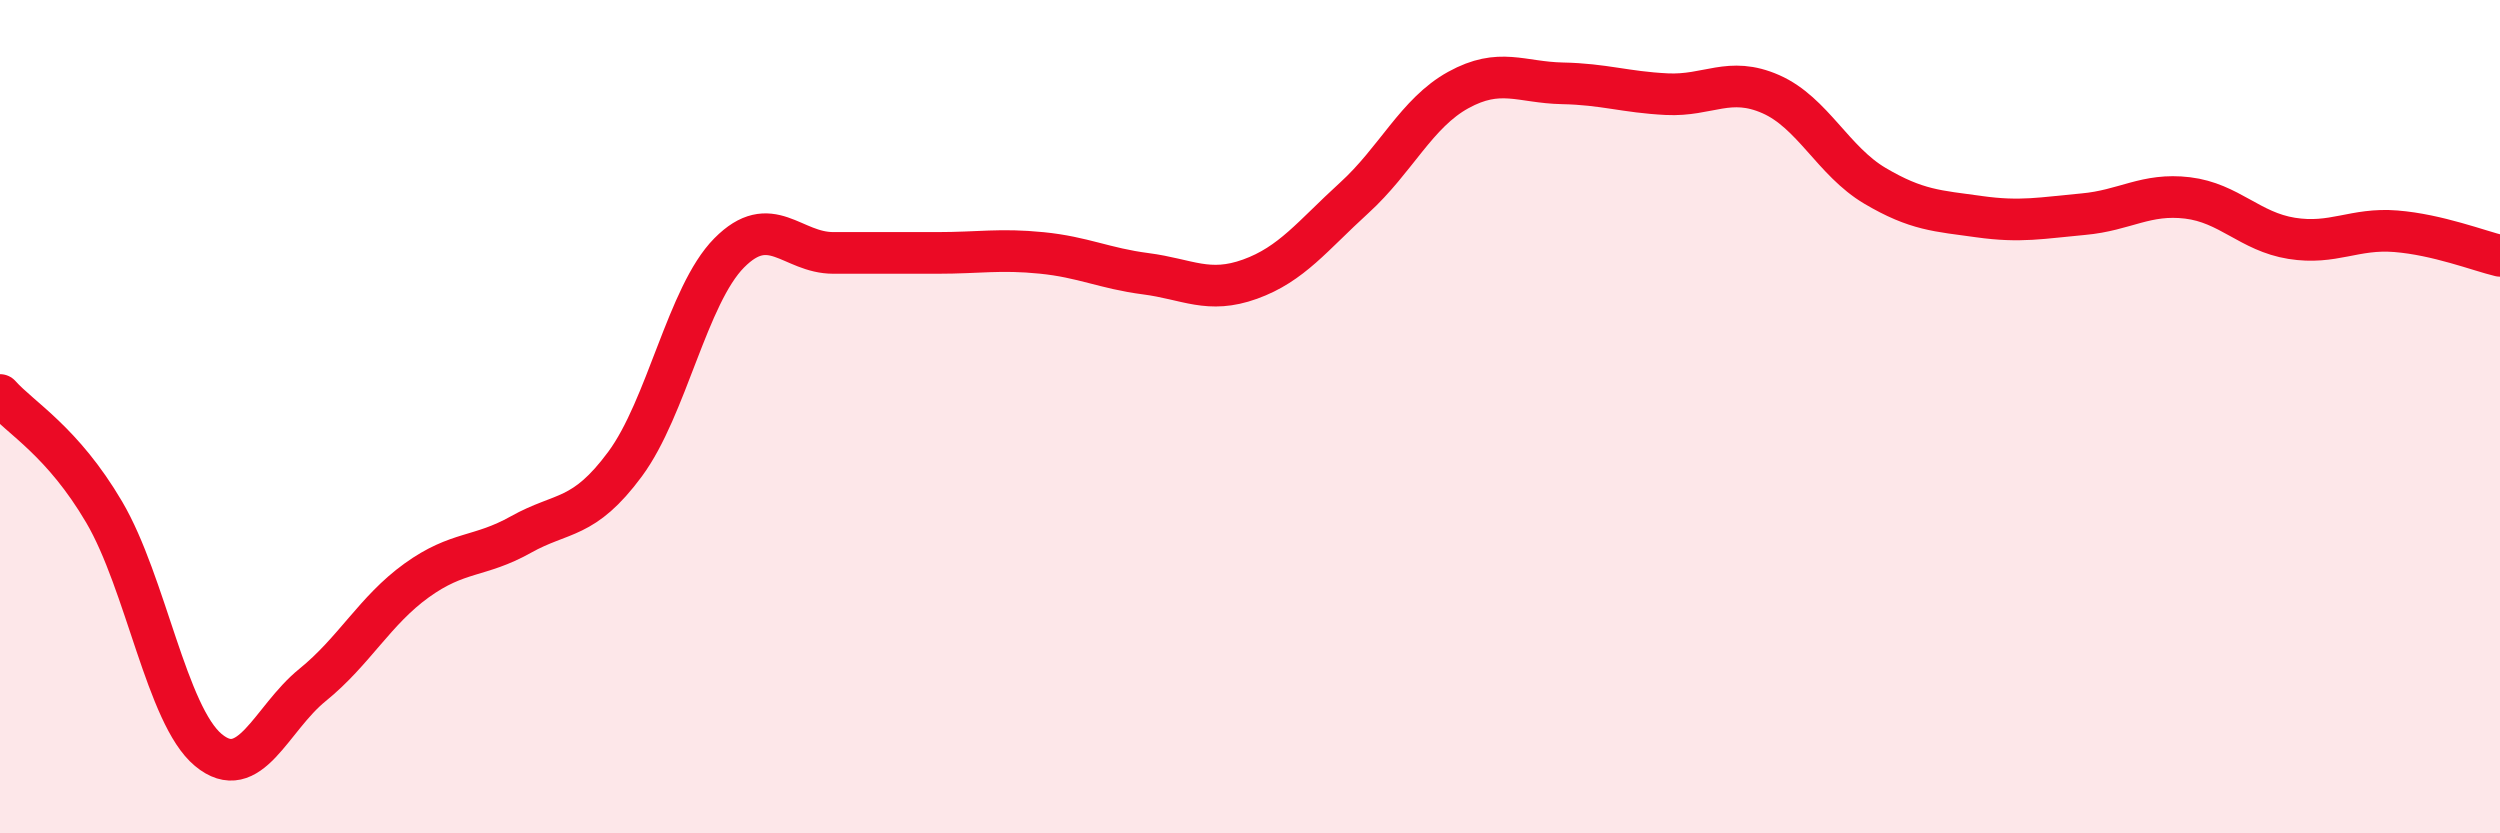
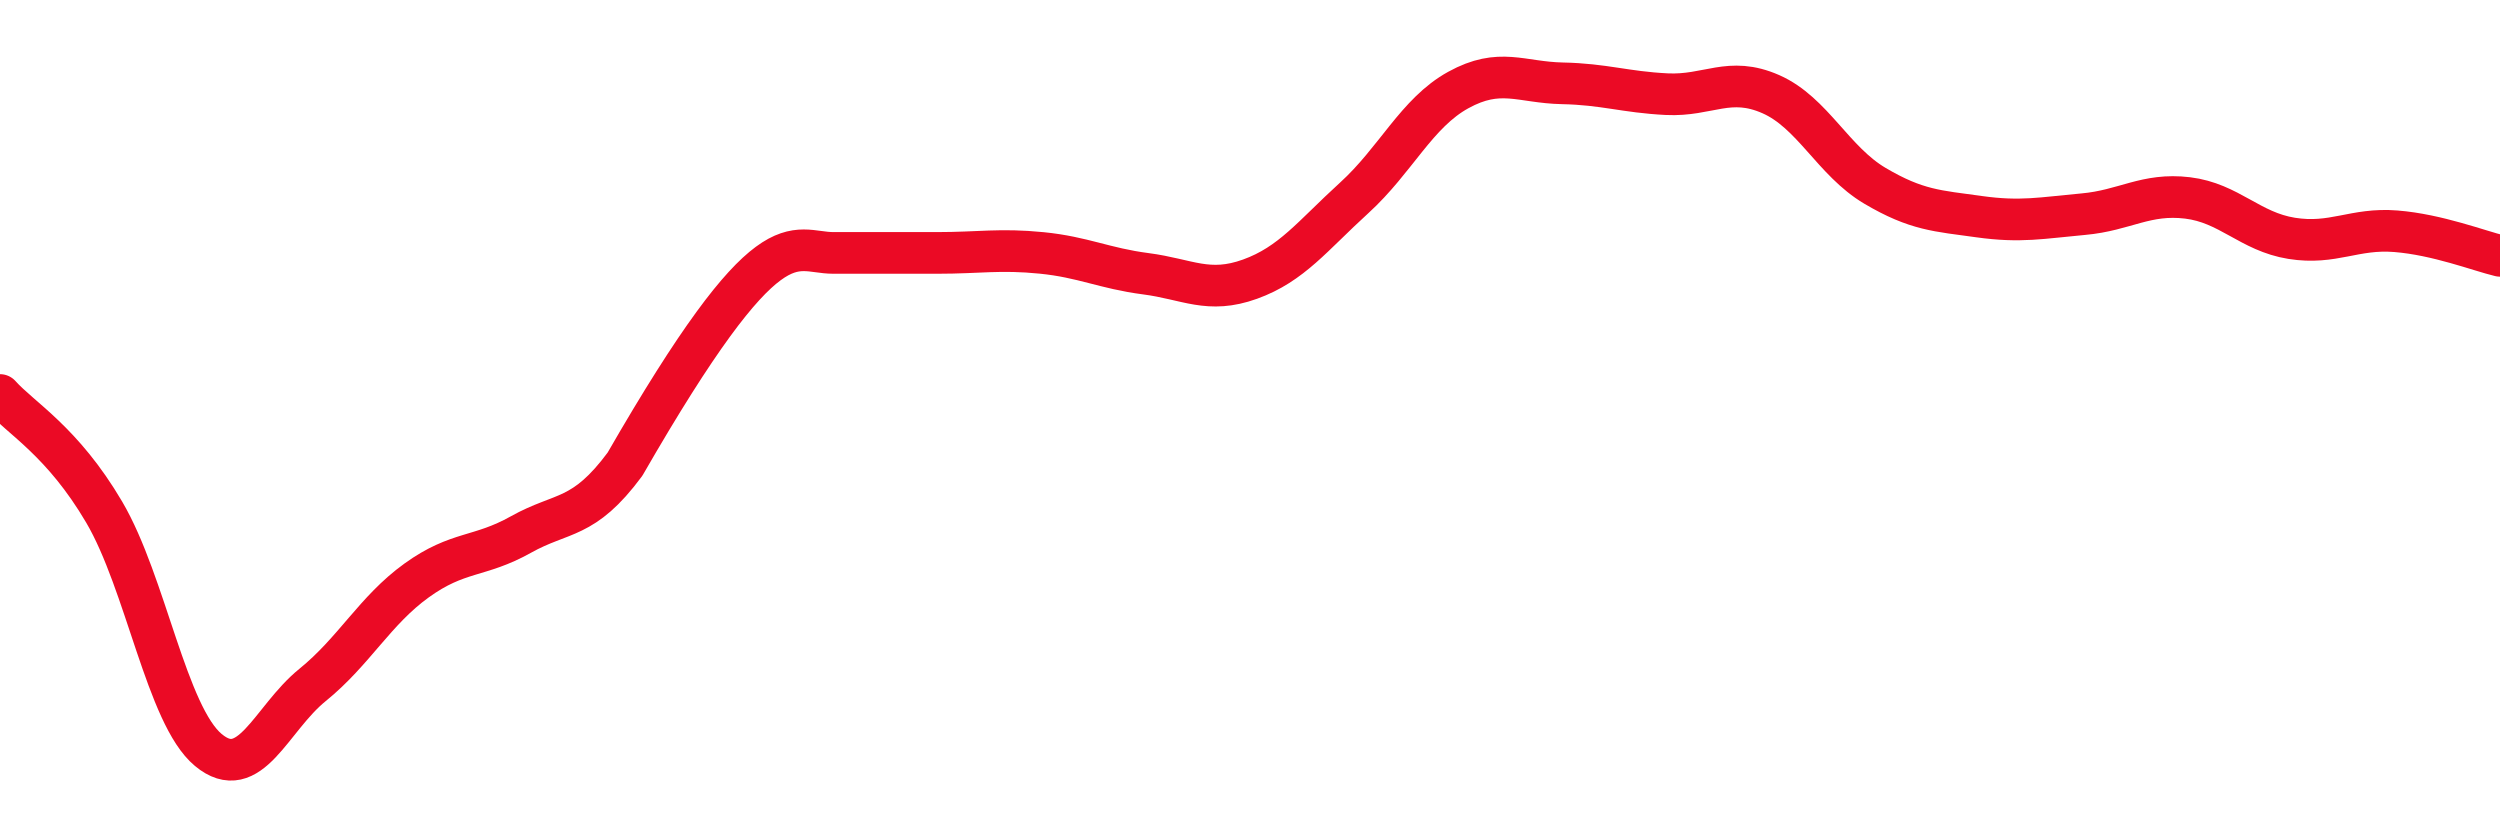
<svg xmlns="http://www.w3.org/2000/svg" width="60" height="20" viewBox="0 0 60 20">
-   <path d="M 0,9.48 C 0.5,10.04 1.5,10.59 2.5,12.29 C 3.5,13.99 4,17.17 5,18 C 6,18.83 6.5,17.25 7.5,16.44 C 8.5,15.63 9,14.65 10,13.93 C 11,13.21 11.5,13.39 12.5,12.83 C 13.5,12.27 14,12.49 15,11.14 C 16,9.79 16.5,7.08 17.5,6.07 C 18.5,5.06 19,6.07 20,6.07 C 21,6.07 21.5,6.07 22.5,6.07 C 23.5,6.07 24,5.97 25,6.07 C 26,6.17 26.5,6.44 27.5,6.57 C 28.5,6.7 29,7.06 30,6.7 C 31,6.34 31.5,5.66 32.5,4.75 C 33.5,3.84 34,2.71 35,2.16 C 36,1.61 36.5,1.98 37.5,2 C 38.5,2.02 39,2.21 40,2.26 C 41,2.31 41.5,1.82 42.5,2.26 C 43.5,2.7 44,3.87 45,4.46 C 46,5.05 46.5,5.06 47.5,5.2 C 48.5,5.34 49,5.23 50,5.14 C 51,5.05 51.5,4.63 52.5,4.75 C 53.5,4.87 54,5.56 55,5.72 C 56,5.88 56.5,5.47 57.5,5.55 C 58.5,5.63 59.5,6.02 60,6.14L60 20L0 20Z" fill="#EB0A25" opacity="0.1" stroke-linecap="round" stroke-linejoin="round" />
-   <path d="M 0,9.48 C 0.5,10.04 1.5,10.59 2.5,12.29 C 3.5,13.99 4,17.17 5,18 C 6,18.83 6.5,17.25 7.5,16.44 C 8.5,15.63 9,14.65 10,13.93 C 11,13.21 11.5,13.39 12.5,12.83 C 13.5,12.27 14,12.49 15,11.14 C 16,9.79 16.5,7.08 17.5,6.07 C 18.5,5.06 19,6.07 20,6.07 C 21,6.07 21.5,6.07 22.5,6.07 C 23.5,6.07 24,5.97 25,6.07 C 26,6.17 26.5,6.44 27.5,6.57 C 28.5,6.7 29,7.06 30,6.7 C 31,6.34 31.5,5.66 32.5,4.75 C 33.5,3.84 34,2.71 35,2.16 C 36,1.61 36.5,1.98 37.5,2 C 38.5,2.02 39,2.21 40,2.26 C 41,2.31 41.5,1.82 42.5,2.26 C 43.5,2.7 44,3.87 45,4.46 C 46,5.05 46.5,5.06 47.5,5.2 C 48.5,5.34 49,5.23 50,5.14 C 51,5.05 51.5,4.63 52.5,4.75 C 53.5,4.87 54,5.56 55,5.72 C 56,5.88 56.5,5.47 57.5,5.55 C 58.5,5.63 59.5,6.02 60,6.14" stroke="#EB0A25" stroke-width="1" fill="none" stroke-linecap="round" stroke-linejoin="round" />
+   <path d="M 0,9.48 C 0.5,10.04 1.5,10.59 2.5,12.29 C 3.5,13.99 4,17.17 5,18 C 6,18.83 6.5,17.25 7.5,16.44 C 8.5,15.63 9,14.65 10,13.93 C 11,13.21 11.5,13.39 12.5,12.83 C 13.5,12.27 14,12.49 15,11.14 C 18.5,5.06 19,6.07 20,6.07 C 21,6.07 21.5,6.07 22.5,6.07 C 23.5,6.07 24,5.97 25,6.07 C 26,6.17 26.5,6.44 27.5,6.57 C 28.5,6.7 29,7.06 30,6.7 C 31,6.34 31.5,5.66 32.5,4.75 C 33.5,3.84 34,2.71 35,2.16 C 36,1.61 36.5,1.98 37.5,2 C 38.5,2.02 39,2.21 40,2.26 C 41,2.31 41.5,1.82 42.5,2.26 C 43.5,2.7 44,3.87 45,4.46 C 46,5.05 46.5,5.06 47.5,5.2 C 48.5,5.34 49,5.23 50,5.14 C 51,5.05 51.5,4.63 52.5,4.75 C 53.5,4.87 54,5.56 55,5.72 C 56,5.88 56.5,5.47 57.5,5.55 C 58.5,5.63 59.5,6.02 60,6.14" stroke="#EB0A25" stroke-width="1" fill="none" stroke-linecap="round" stroke-linejoin="round" />
</svg>